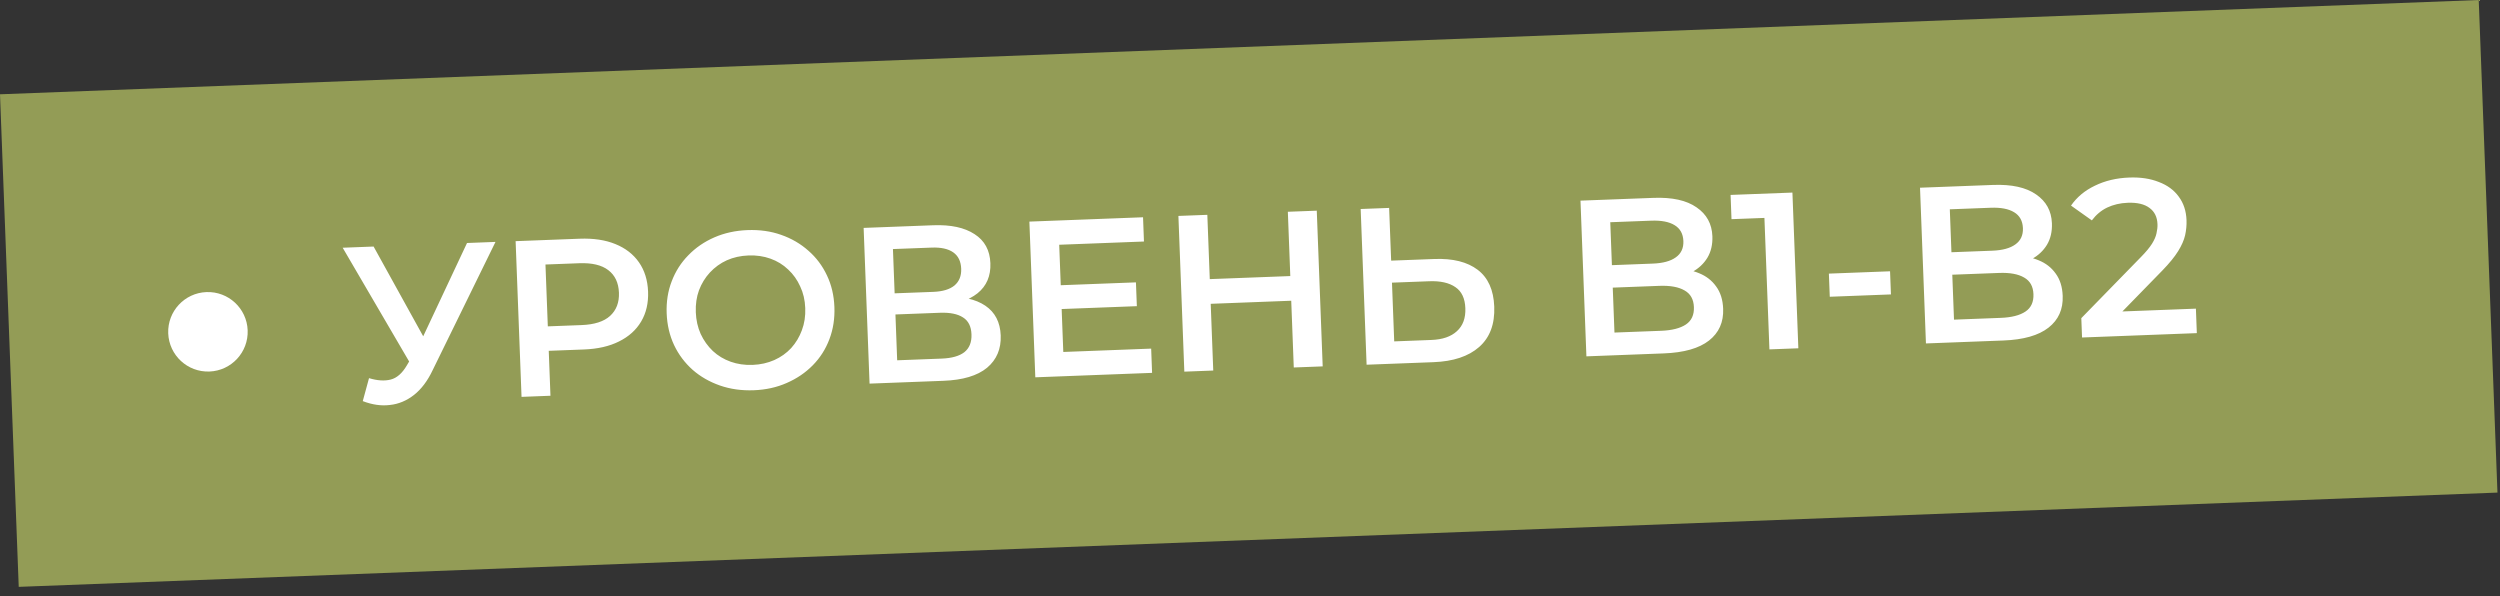
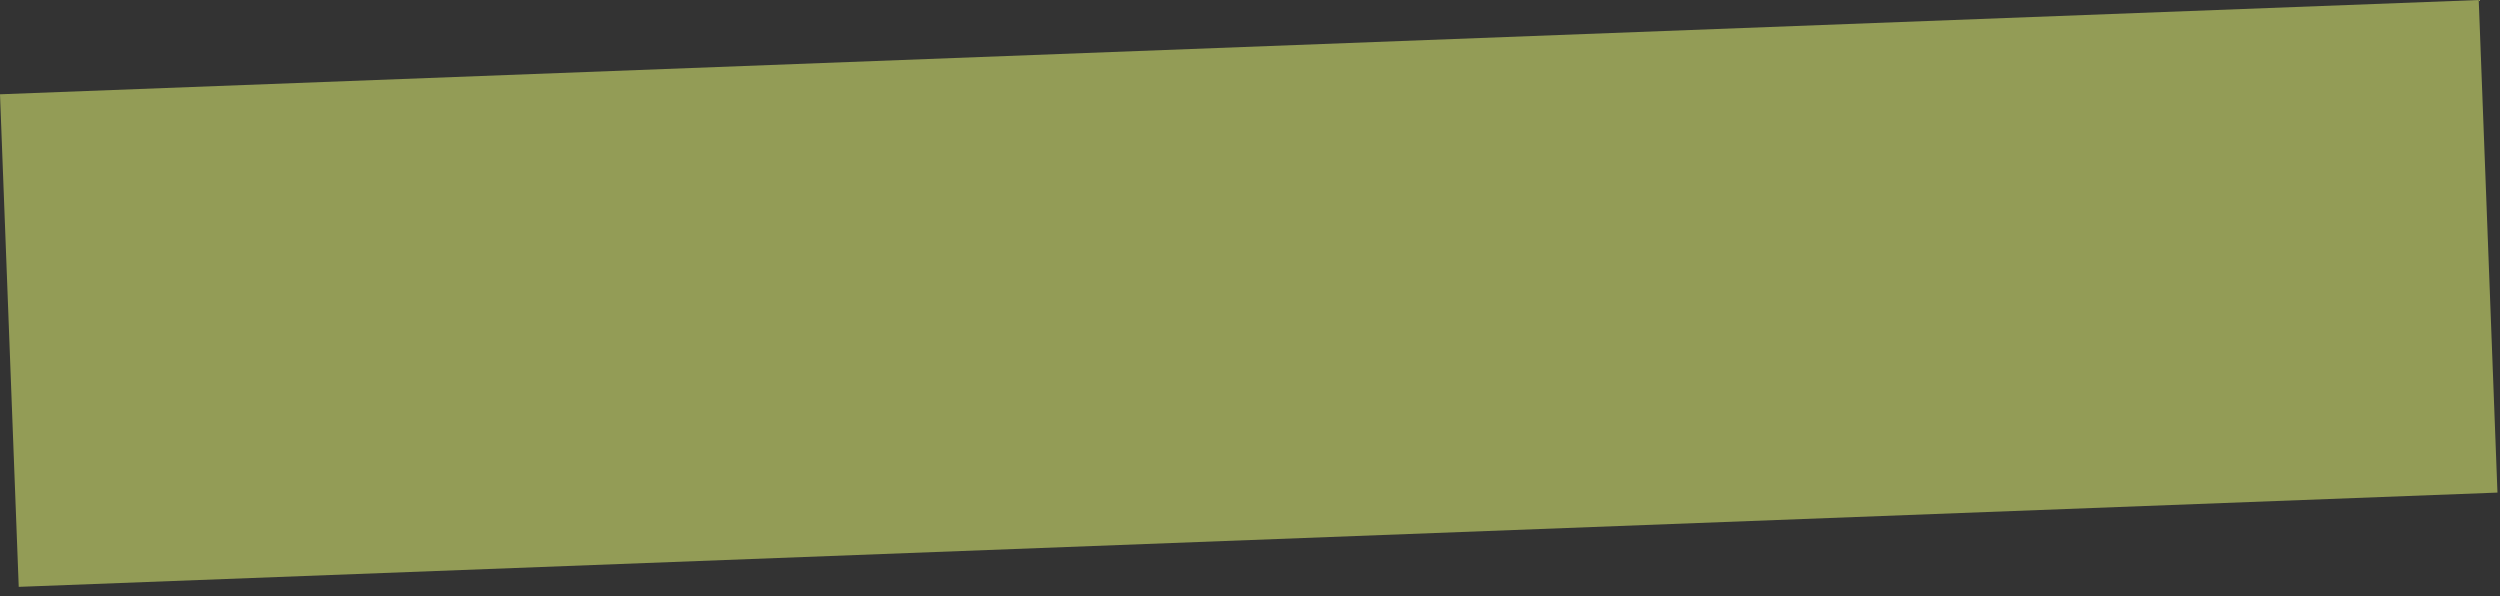
<svg xmlns="http://www.w3.org/2000/svg" width="130" height="31" viewBox="0 0 130 31" fill="none">
  <rect x="0" y="0" width="130" height="31" fill="#333333" stroke="none" />
  <rect x="0" y="4.903" width="128.987" height="25.632" transform="rotate(-2.178 0 4.903)" fill="#939C56" />
-   <circle cx="10.813" cy="17.254" r="2.067" transform="rotate(-2.178 10.813 17.254)" fill="white" />
-   <path d="M19.189 19.664C19.619 19.794 19.995 19.819 20.316 19.737C20.637 19.655 20.917 19.409 21.157 18.998L21.527 18.37L21.671 18.203L24.285 12.636L25.766 12.579L22.498 19.249C22.234 19.807 21.91 20.236 21.528 20.537C21.145 20.837 20.727 21.011 20.273 21.059C19.828 21.115 19.358 21.048 18.864 20.858L19.189 19.664ZM21.685 19.5L17.819 12.882L19.427 12.82L22.463 18.312L21.685 19.5ZM27.12 20.637L26.812 12.54L30.143 12.413C30.86 12.386 31.478 12.478 31.996 12.69C32.521 12.902 32.931 13.218 33.225 13.639C33.519 14.061 33.677 14.568 33.7 15.162C33.722 15.756 33.603 16.274 33.342 16.716C33.081 17.159 32.696 17.505 32.188 17.756C31.688 18.007 31.08 18.146 30.362 18.173L27.864 18.268L28.508 17.537L28.624 20.579L27.12 20.637ZM28.514 17.699L27.816 16.996L30.245 16.904C30.908 16.878 31.4 16.721 31.721 16.43C32.049 16.132 32.204 15.729 32.185 15.22C32.165 14.703 31.98 14.312 31.63 14.047C31.288 13.783 30.785 13.663 30.122 13.688L27.693 13.78L28.336 13.014L28.514 17.699ZM39.198 20.293C38.565 20.317 37.979 20.235 37.439 20.047C36.899 19.859 36.425 19.588 36.018 19.232C35.611 18.869 35.289 18.442 35.054 17.948C34.819 17.448 34.69 16.897 34.667 16.295C34.644 15.694 34.731 15.138 34.928 14.629C35.124 14.111 35.412 13.66 35.791 13.275C36.17 12.882 36.622 12.572 37.146 12.343C37.67 12.115 38.245 11.989 38.869 11.965C39.502 11.941 40.084 12.023 40.616 12.211C41.156 12.399 41.63 12.675 42.038 13.038C42.445 13.393 42.767 13.821 43.002 14.322C43.237 14.815 43.366 15.362 43.389 15.963C43.412 16.565 43.325 17.124 43.128 17.641C42.932 18.159 42.644 18.61 42.264 18.995C41.885 19.38 41.434 19.687 40.909 19.915C40.393 20.143 39.822 20.269 39.198 20.293ZM39.136 18.975C39.545 18.959 39.92 18.875 40.262 18.724C40.603 18.572 40.897 18.363 41.142 18.099C41.386 17.827 41.571 17.519 41.697 17.174C41.831 16.822 41.889 16.437 41.873 16.021C41.858 15.605 41.77 15.229 41.611 14.896C41.458 14.554 41.25 14.261 40.986 14.016C40.722 13.763 40.413 13.574 40.061 13.449C39.709 13.323 39.328 13.268 38.919 13.284C38.511 13.299 38.136 13.383 37.794 13.535C37.46 13.687 37.167 13.899 36.914 14.171C36.67 14.435 36.481 14.743 36.347 15.096C36.221 15.441 36.166 15.821 36.182 16.238C36.198 16.646 36.282 17.021 36.434 17.363C36.593 17.705 36.805 18.002 37.07 18.254C37.334 18.499 37.642 18.684 37.995 18.81C38.347 18.935 38.727 18.99 39.136 18.975ZM45.217 19.948L44.909 11.851L48.529 11.713C49.439 11.679 50.156 11.833 50.678 12.176C51.201 12.511 51.475 13.015 51.5 13.685C51.526 14.349 51.302 14.871 50.83 15.252C50.358 15.625 49.724 15.827 48.93 15.857L49.123 15.432C50.025 15.398 50.73 15.553 51.237 15.896C51.744 16.24 52.011 16.755 52.037 17.442C52.064 18.143 51.827 18.704 51.325 19.125C50.823 19.538 50.067 19.764 49.057 19.802L45.217 19.948ZM46.653 18.735L48.967 18.647C49.491 18.627 49.885 18.516 50.147 18.313C50.41 18.102 50.533 17.792 50.517 17.383C50.502 16.975 50.356 16.683 50.079 16.508C49.801 16.326 49.401 16.244 48.876 16.264L46.563 16.352L46.653 18.735ZM46.521 15.253L48.534 15.177C49.02 15.158 49.386 15.048 49.633 14.845C49.88 14.635 49.996 14.345 49.982 13.975C49.968 13.589 49.829 13.305 49.568 13.122C49.306 12.939 48.932 12.856 48.446 12.875L46.433 12.951L46.521 15.253ZM55.044 14.836L59.069 14.683L59.116 15.921L55.091 16.074L55.044 14.836ZM55.291 18.302L59.861 18.128L59.908 19.389L53.836 19.62L53.528 11.523L59.438 11.298L59.486 12.559L55.079 12.727L55.291 18.302ZM66.968 11.012L68.472 10.955L68.78 19.052L67.276 19.109L66.968 11.012ZM63.089 19.268L61.585 19.326L61.277 11.228L62.781 11.171L63.089 19.268ZM67.26 15.634L62.829 15.803L62.781 14.519L67.211 14.351L67.26 15.634ZM74.584 13.468C75.547 13.431 76.3 13.619 76.841 14.03C77.382 14.442 77.668 15.08 77.701 15.944C77.736 16.854 77.473 17.555 76.912 18.047C76.359 18.532 75.57 18.794 74.544 18.833L71.063 18.965L70.755 10.868L72.235 10.812L72.34 13.553L74.584 13.468ZM74.431 17.678C75.009 17.657 75.451 17.505 75.757 17.223C76.071 16.94 76.218 16.541 76.198 16.024C76.179 15.515 76.007 15.151 75.682 14.932C75.357 14.705 74.901 14.602 74.315 14.625L72.383 14.698L72.499 17.752L74.431 17.678ZM82.493 18.53L82.185 10.433L85.979 10.289C86.951 10.252 87.698 10.416 88.222 10.783C88.746 11.141 89.019 11.64 89.044 12.28C89.06 12.712 88.974 13.086 88.785 13.402C88.596 13.711 88.335 13.956 88.002 14.139C87.677 14.313 87.317 14.408 86.924 14.423L87.117 13.999C87.572 13.981 87.984 14.051 88.352 14.207C88.721 14.355 89.015 14.583 89.236 14.891C89.464 15.199 89.587 15.588 89.604 16.059C89.631 16.753 89.385 17.303 88.868 17.709C88.35 18.114 87.567 18.337 86.519 18.377L82.493 18.53ZM83.952 17.293L86.381 17.201C86.944 17.179 87.372 17.07 87.666 16.874C87.96 16.677 88.099 16.375 88.083 15.966C88.068 15.565 87.907 15.278 87.599 15.104C87.291 14.923 86.855 14.843 86.292 14.864L83.747 14.961L83.703 13.793L85.947 13.707C86.471 13.687 86.869 13.579 87.139 13.384C87.418 13.188 87.55 12.905 87.536 12.535C87.521 12.157 87.368 11.881 87.076 11.707C86.791 11.532 86.386 11.455 85.862 11.475L83.734 11.556L83.952 17.293ZM92.01 18.168L91.724 10.649L92.409 11.307L90.038 11.397L89.99 10.136L93.206 10.014L93.514 18.111L92.01 18.168ZM95.148 15.431L95.102 14.228L98.283 14.107L98.329 15.31L95.148 15.431ZM100.149 17.859L99.841 9.761L103.635 9.617C104.607 9.58 105.355 9.745 105.878 10.111C106.402 10.47 106.675 10.969 106.7 11.609C106.716 12.041 106.63 12.415 106.441 12.731C106.252 13.039 105.991 13.285 105.658 13.467C105.333 13.642 104.974 13.736 104.58 13.751L104.773 13.327C105.228 13.31 105.64 13.379 106.008 13.535C106.377 13.683 106.671 13.911 106.892 14.22C107.12 14.527 107.243 14.917 107.26 15.387C107.287 16.081 107.041 16.631 106.524 17.037C106.006 17.443 105.223 17.666 104.175 17.706L100.149 17.859ZM101.608 16.622L104.037 16.529C104.6 16.508 105.028 16.399 105.322 16.202C105.616 16.006 105.755 15.703 105.739 15.294C105.724 14.893 105.563 14.606 105.255 14.432C104.947 14.251 104.511 14.171 103.948 14.193L101.403 14.289L101.359 13.121L103.603 13.036C104.127 13.016 104.525 12.908 104.796 12.712C105.074 12.516 105.206 12.233 105.192 11.863C105.177 11.485 105.024 11.209 104.732 11.035C104.447 10.861 104.043 10.783 103.518 10.803L101.39 10.884L101.608 16.622ZM108.266 17.55L108.228 16.544L111.328 13.367C111.588 13.103 111.78 12.871 111.904 12.674C112.027 12.476 112.106 12.295 112.138 12.132C112.178 11.96 112.195 11.801 112.189 11.655C112.175 11.285 112.037 11.004 111.775 10.813C111.513 10.615 111.135 10.525 110.641 10.544C110.248 10.559 109.892 10.642 109.573 10.793C109.262 10.944 108.997 11.166 108.776 11.46L107.693 10.691C107.993 10.255 108.404 9.911 108.928 9.659C109.458 9.399 110.055 9.257 110.719 9.232C111.305 9.21 111.817 9.287 112.257 9.463C112.703 9.631 113.049 9.885 113.293 10.223C113.546 10.561 113.681 10.969 113.699 11.447C113.709 11.709 113.684 11.973 113.625 12.237C113.565 12.495 113.444 12.769 113.262 13.062C113.08 13.355 112.811 13.685 112.454 14.054L109.79 16.785L109.456 16.23L114.187 16.05L114.235 17.323L108.266 17.55Z" fill="white" />
</svg>